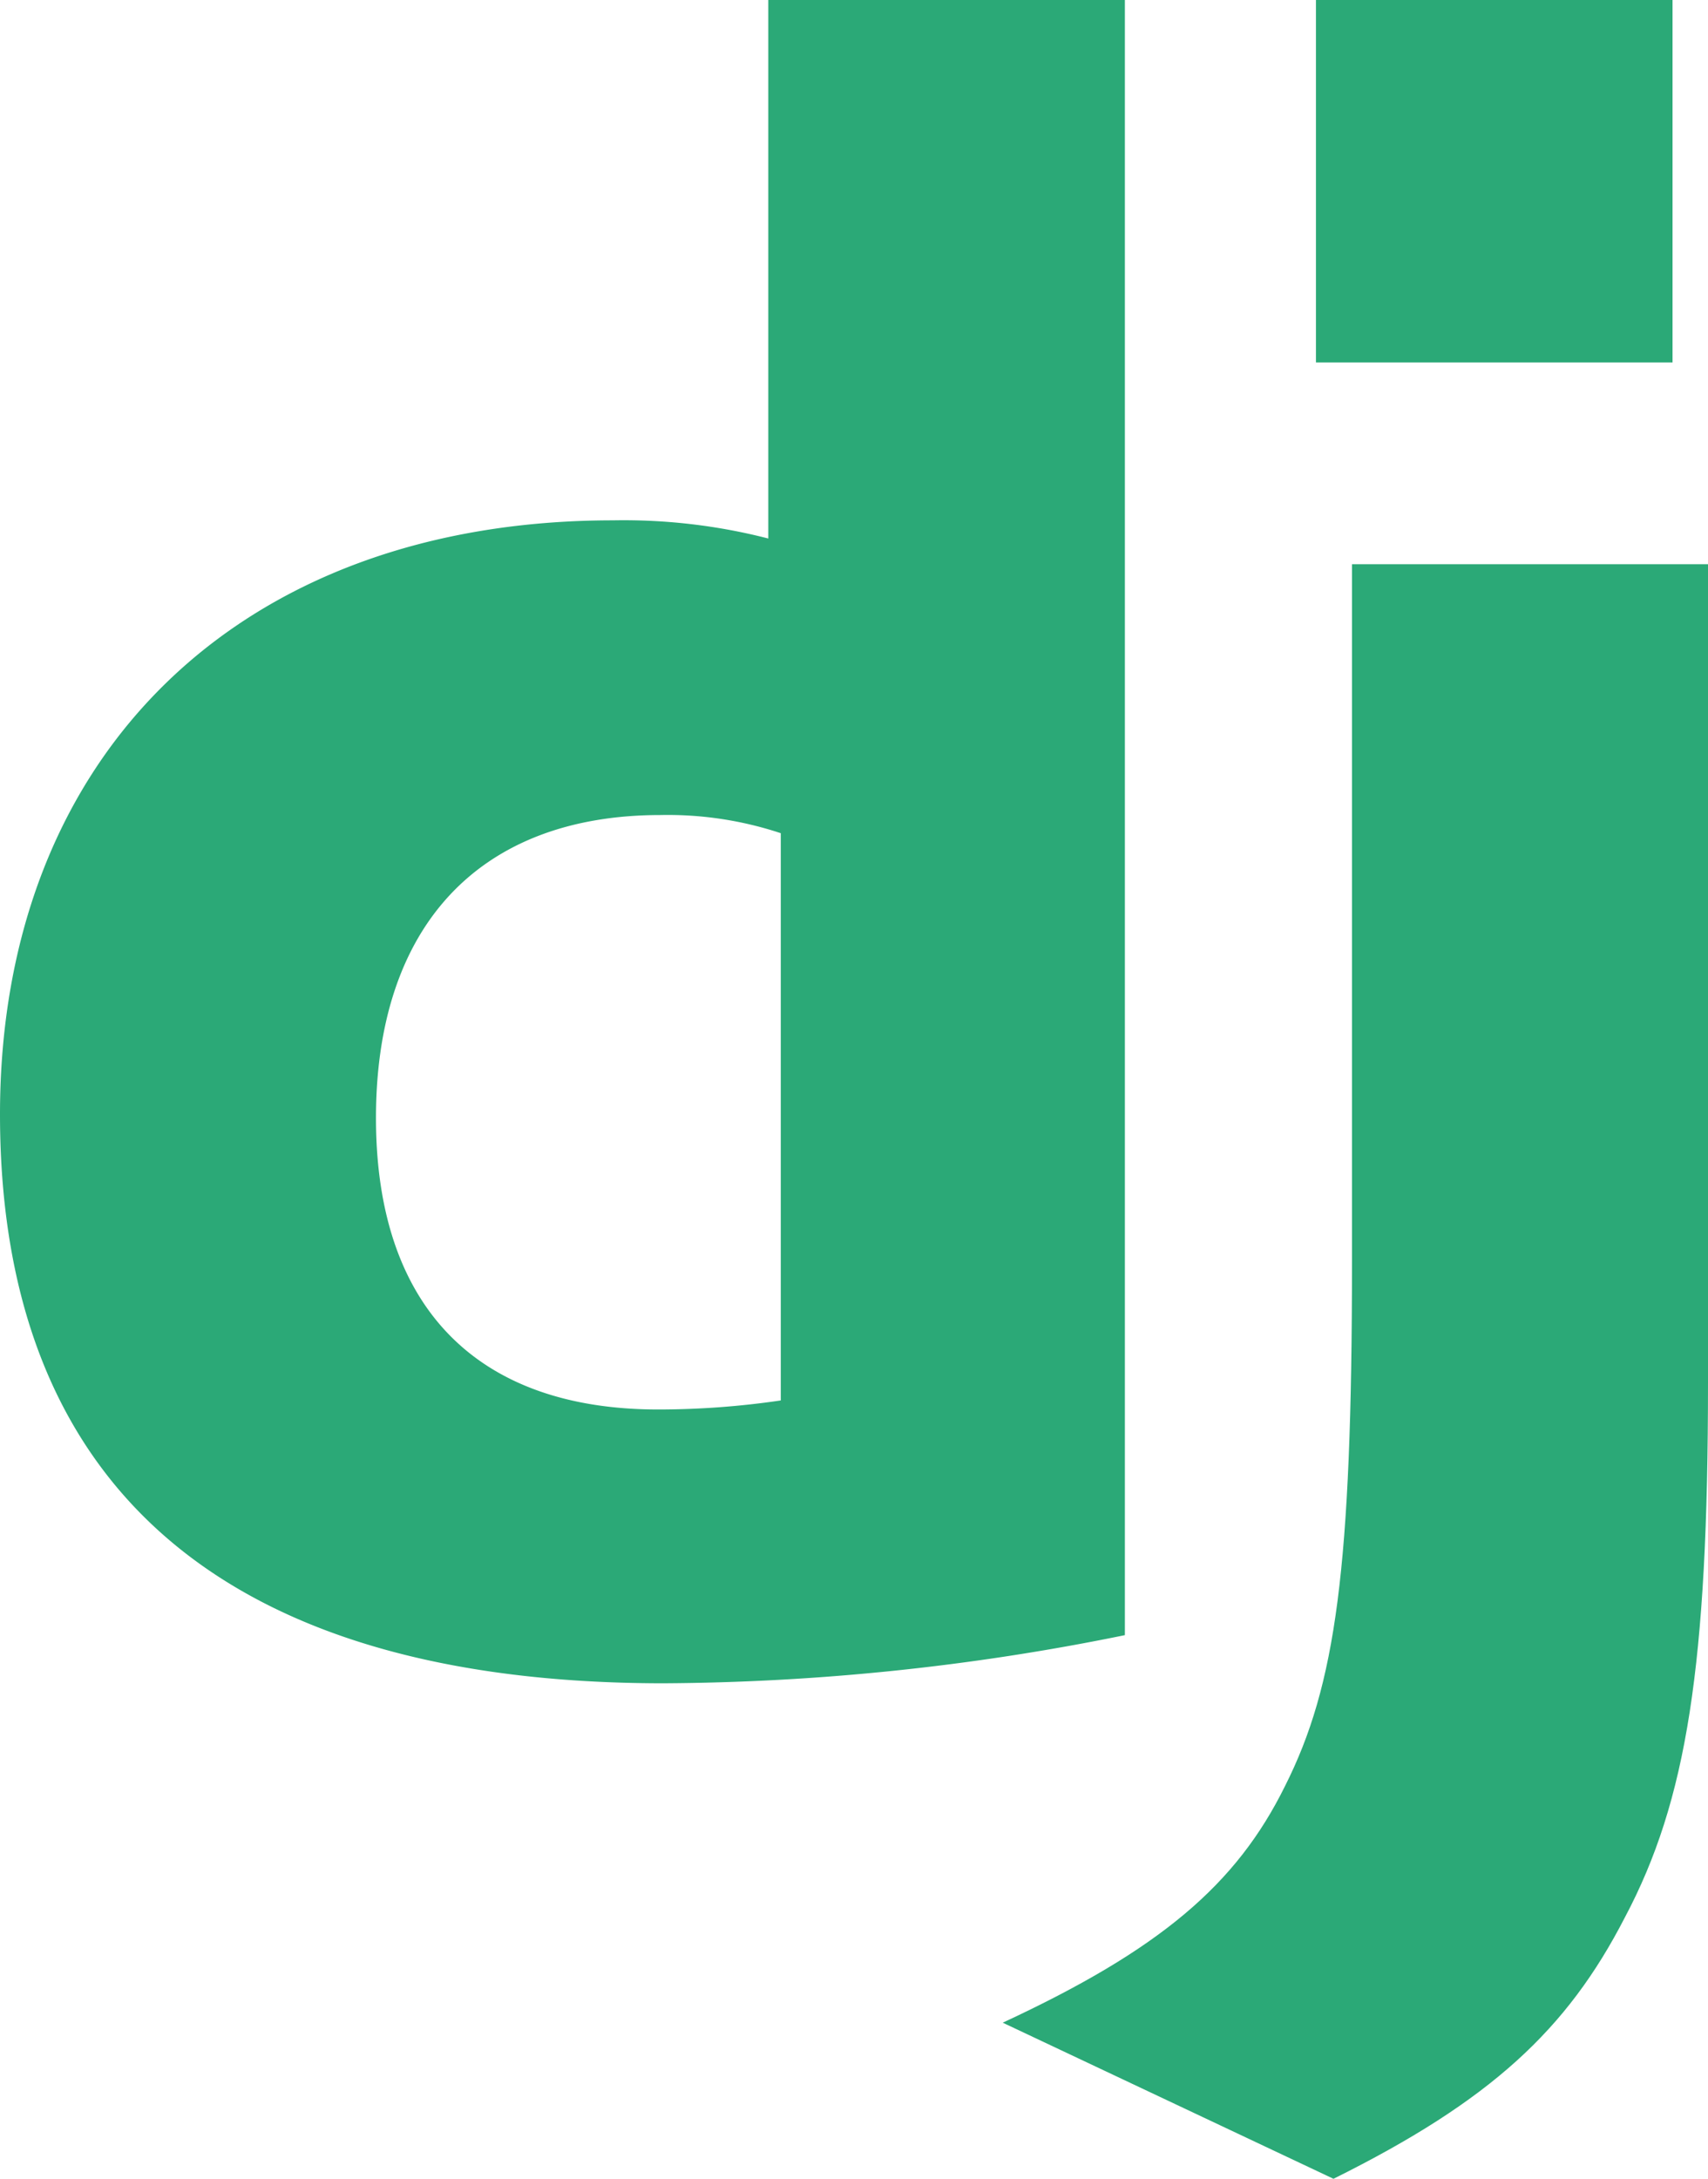
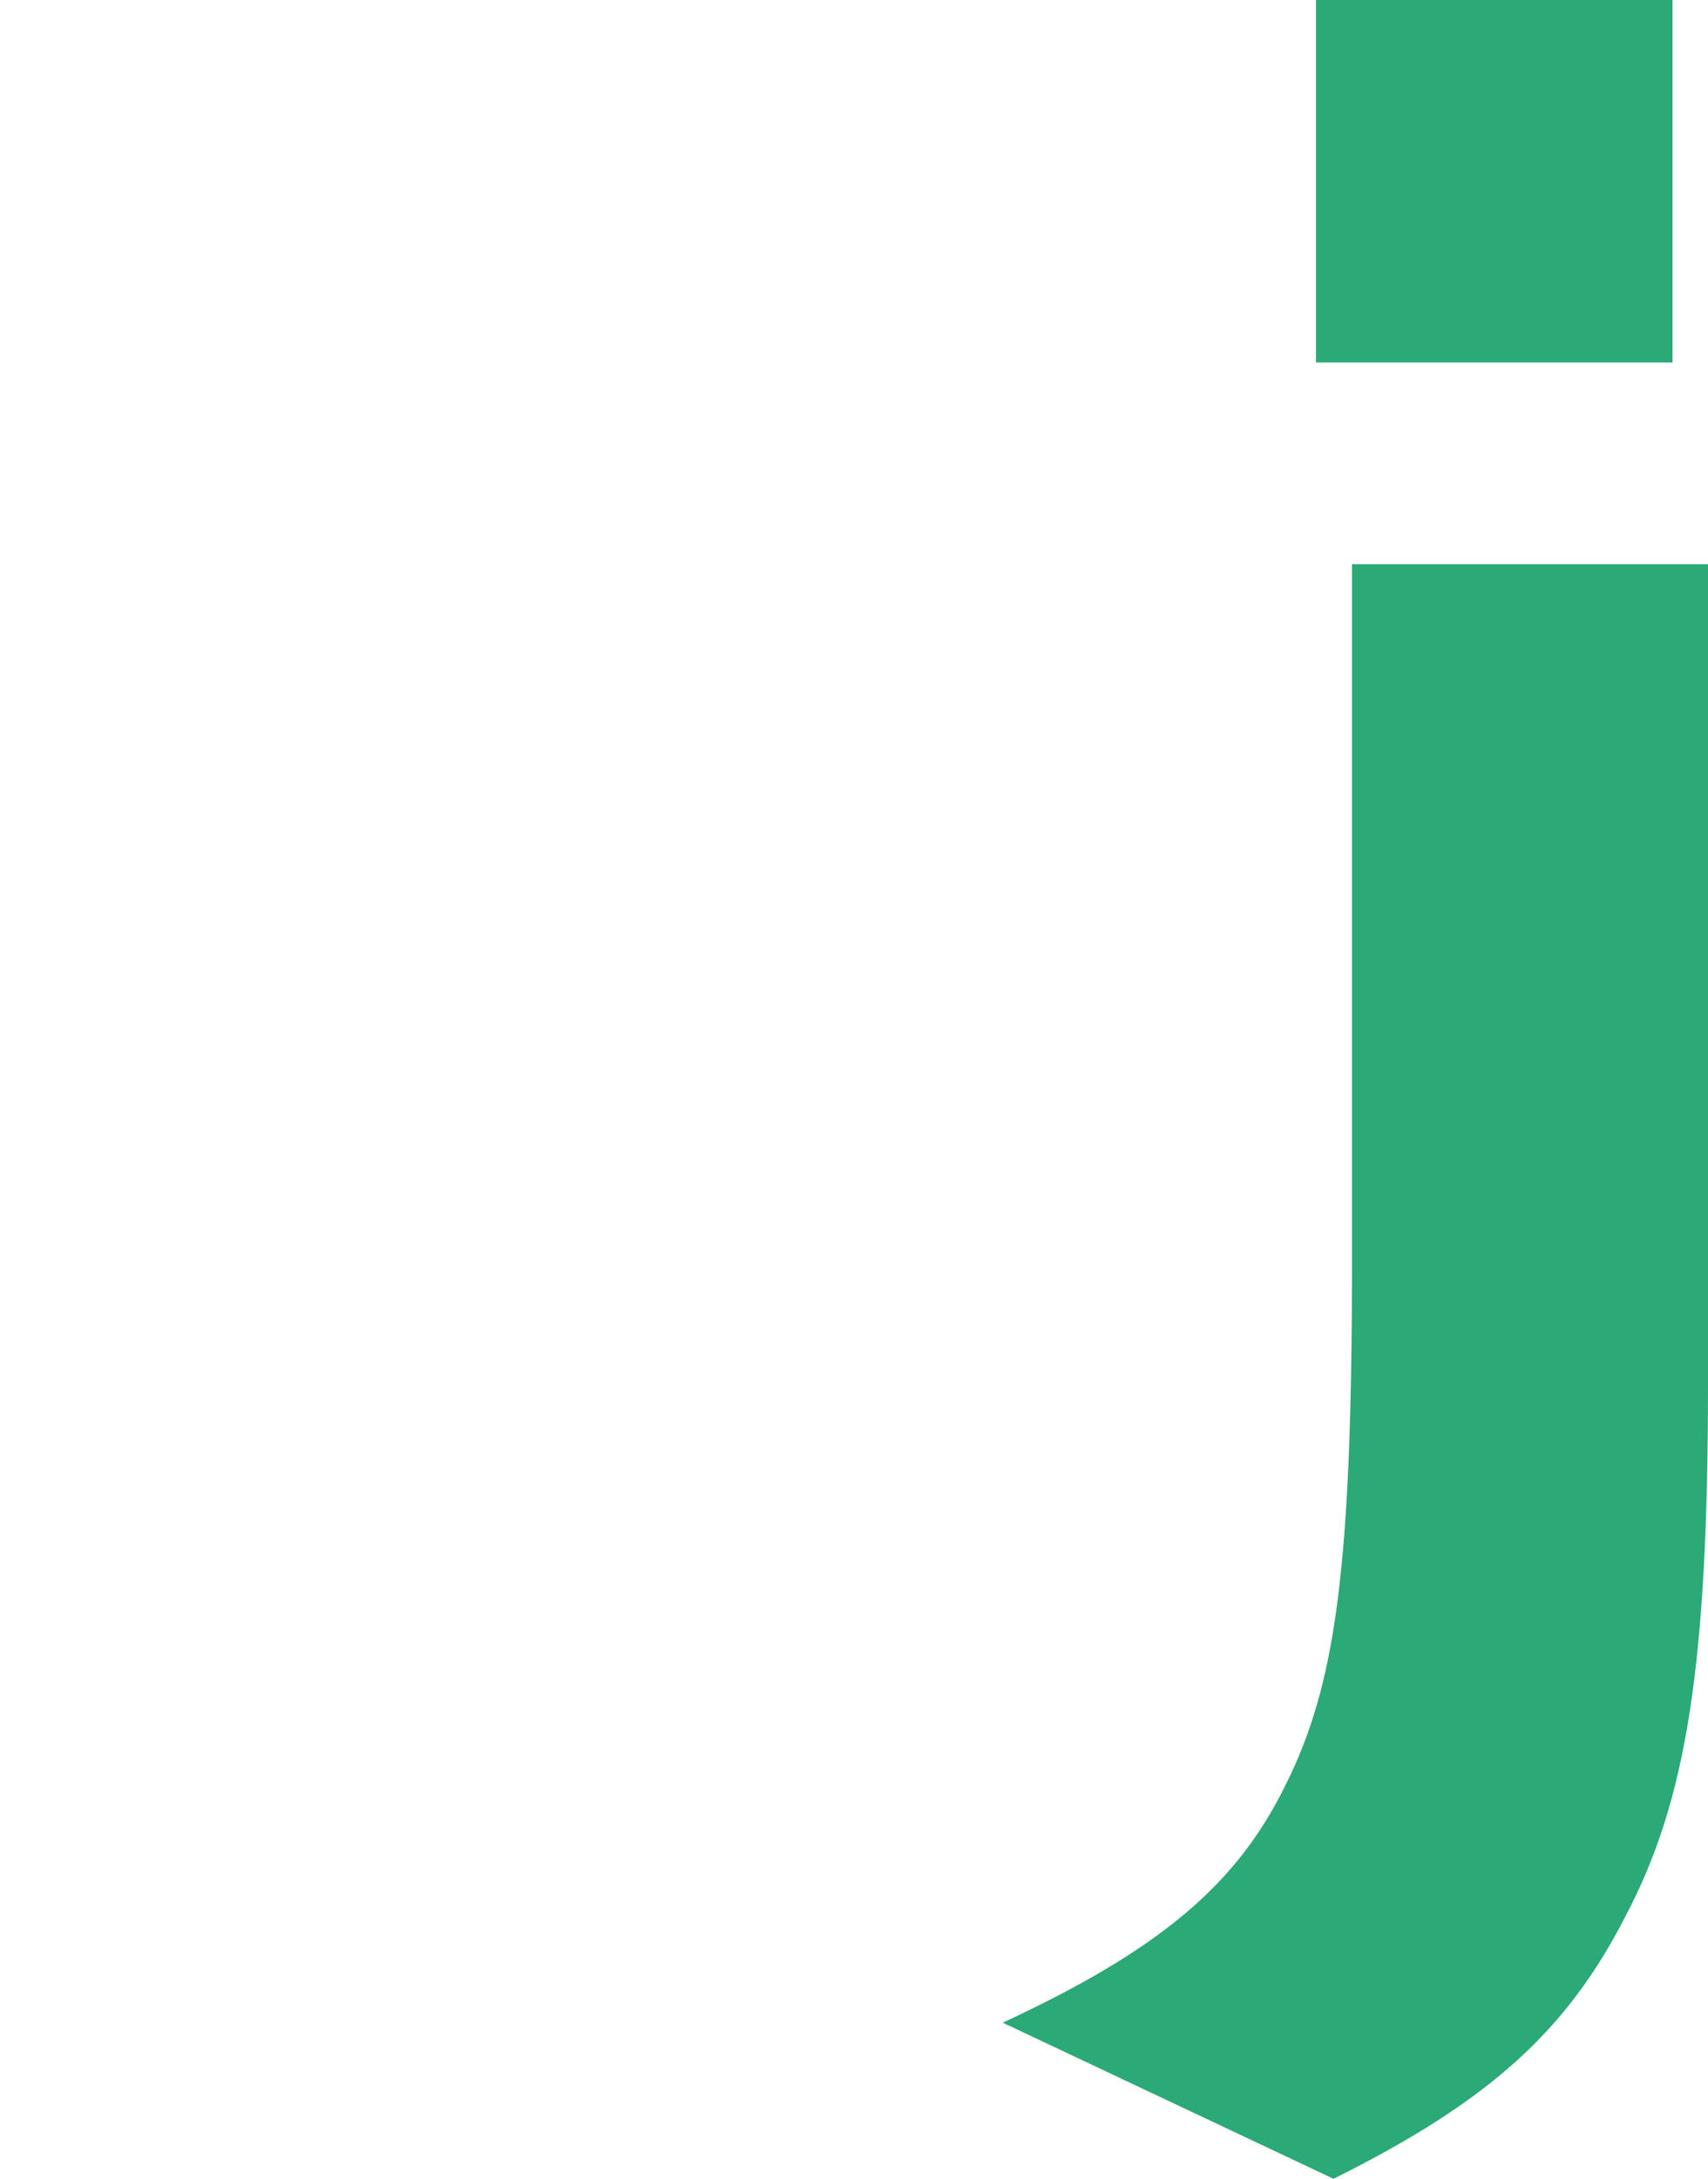
<svg xmlns="http://www.w3.org/2000/svg" id="django" width="47.055" height="60" viewBox="0 0 47.055 60">
-   <path id="Path_2245" data-name="Path 2245" d="M21.166,0H30.99V45.028a64.978,64.978,0,0,1-12.745,1.326C6.246,46.341,0,40.981,0,30.686c0-9.92,6.625-16.357,16.892-16.357a15.984,15.984,0,0,1,4.274.5V0Zm.344,22.944a9.891,9.891,0,0,0-3.313-.5c-4.969,0-7.839,3.031-7.839,8.343,0,5.172,2.744,8.027,7.776,8.027a23.179,23.179,0,0,0,3.376-.249V22.944Z" fill="#2ba977" />
-   <path id="Path_2246" data-name="Path 2246" d="M169.23,15.537V38.082c0,7.764-.582,11.5-2.289,14.717-1.593,3.095-3.692,5.046-8.029,7.2L149.8,55.7c4.337-2.015,6.436-3.8,7.776-6.514,1.4-2.779,1.846-6,1.846-14.465V15.537h9.812ZM158.429,0h9.824V9.982h-9.824Z" transform="translate(-122.175)" fill="#2ba977" />
+   <path id="Path_2246" data-name="Path 2246" d="M169.23,15.537V38.082c0,7.764-.582,11.5-2.289,14.717-1.593,3.095-3.692,5.046-8.029,7.2L149.8,55.7c4.337-2.015,6.436-3.8,7.776-6.514,1.4-2.779,1.846-6,1.846-14.465V15.537h9.812M158.429,0h9.824V9.982h-9.824Z" transform="translate(-122.175)" fill="#2ba977" />
</svg>